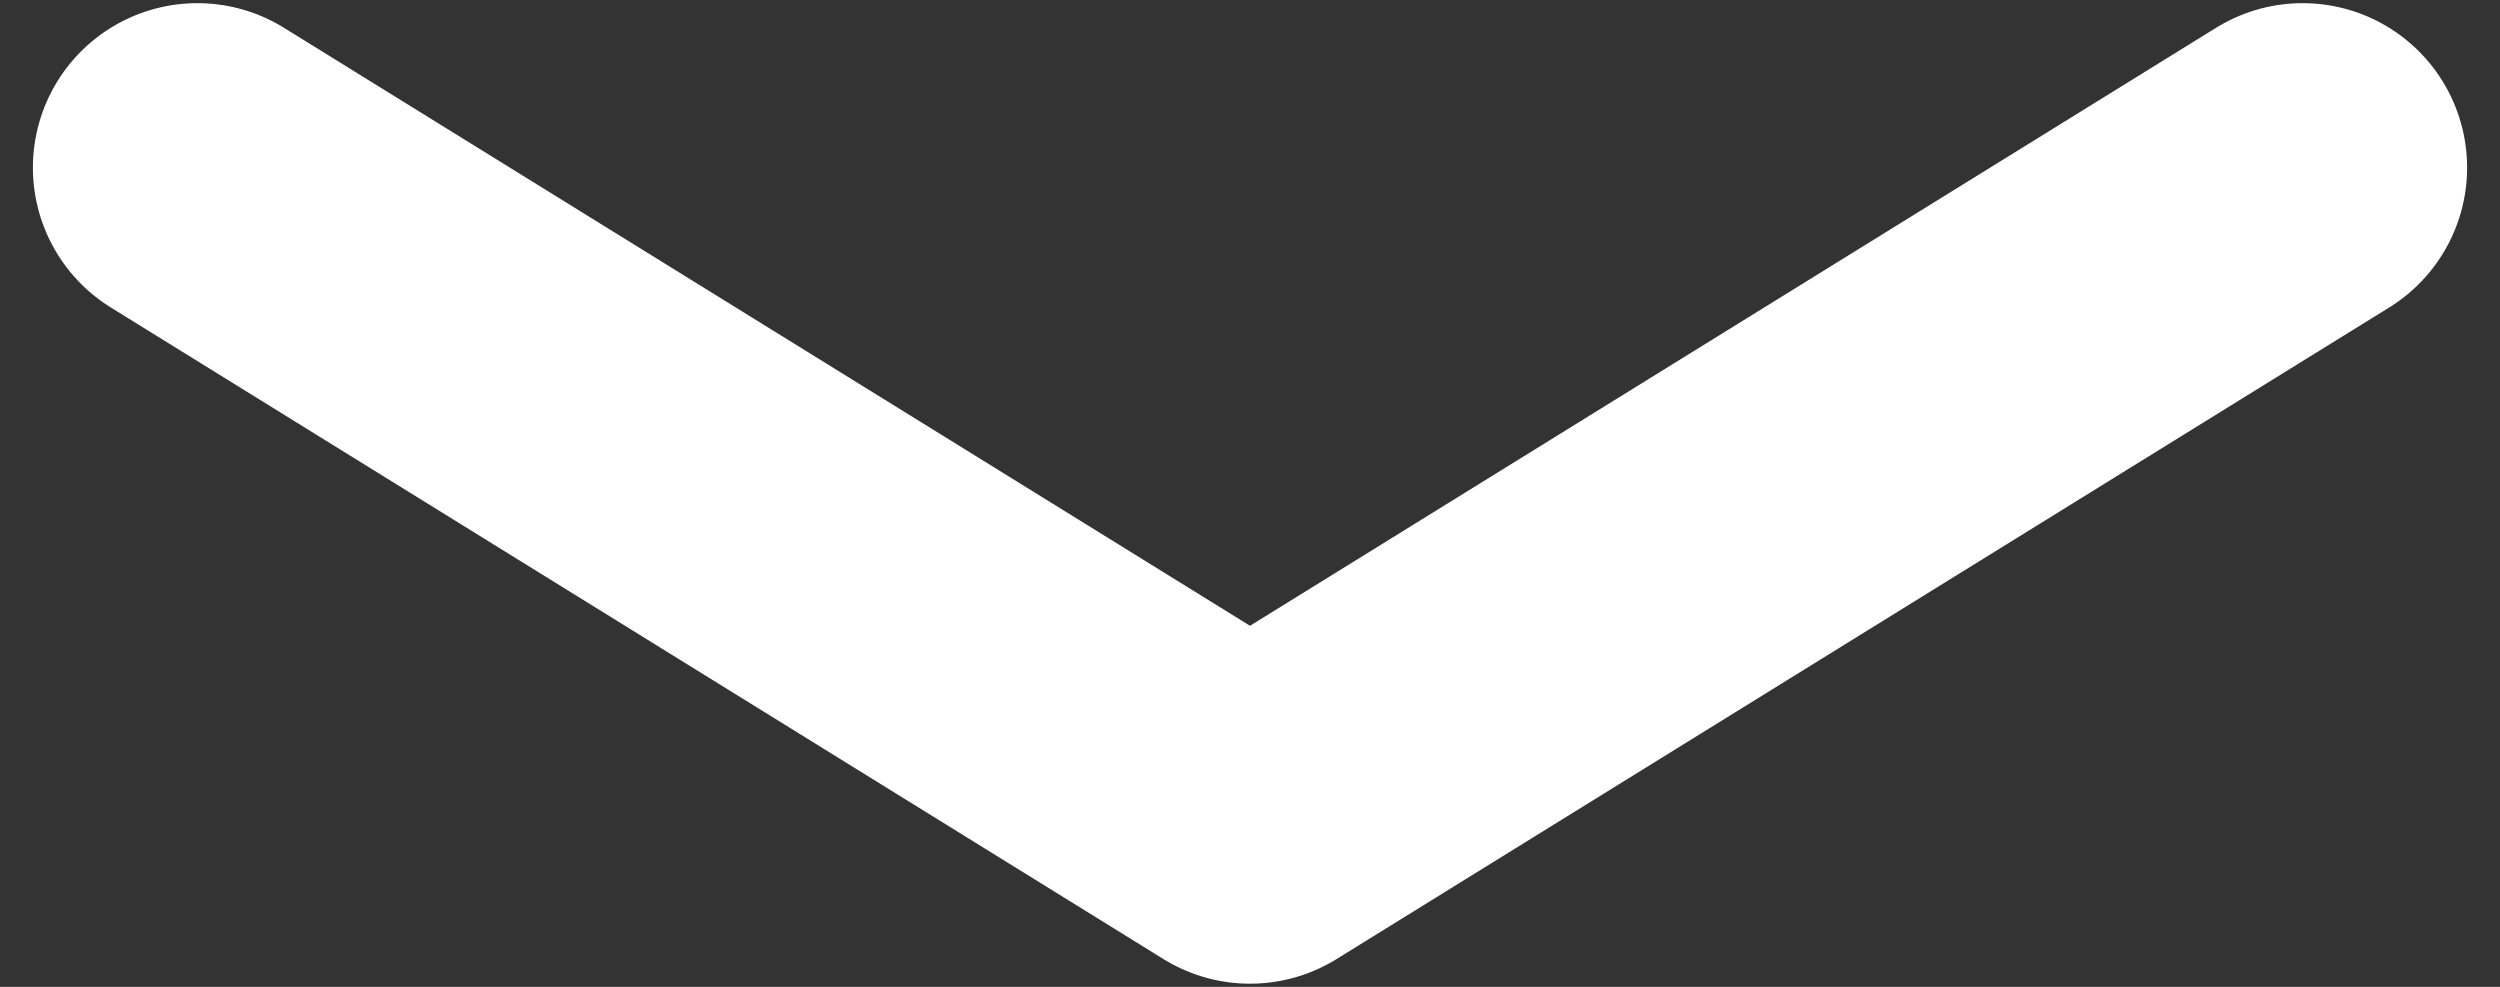
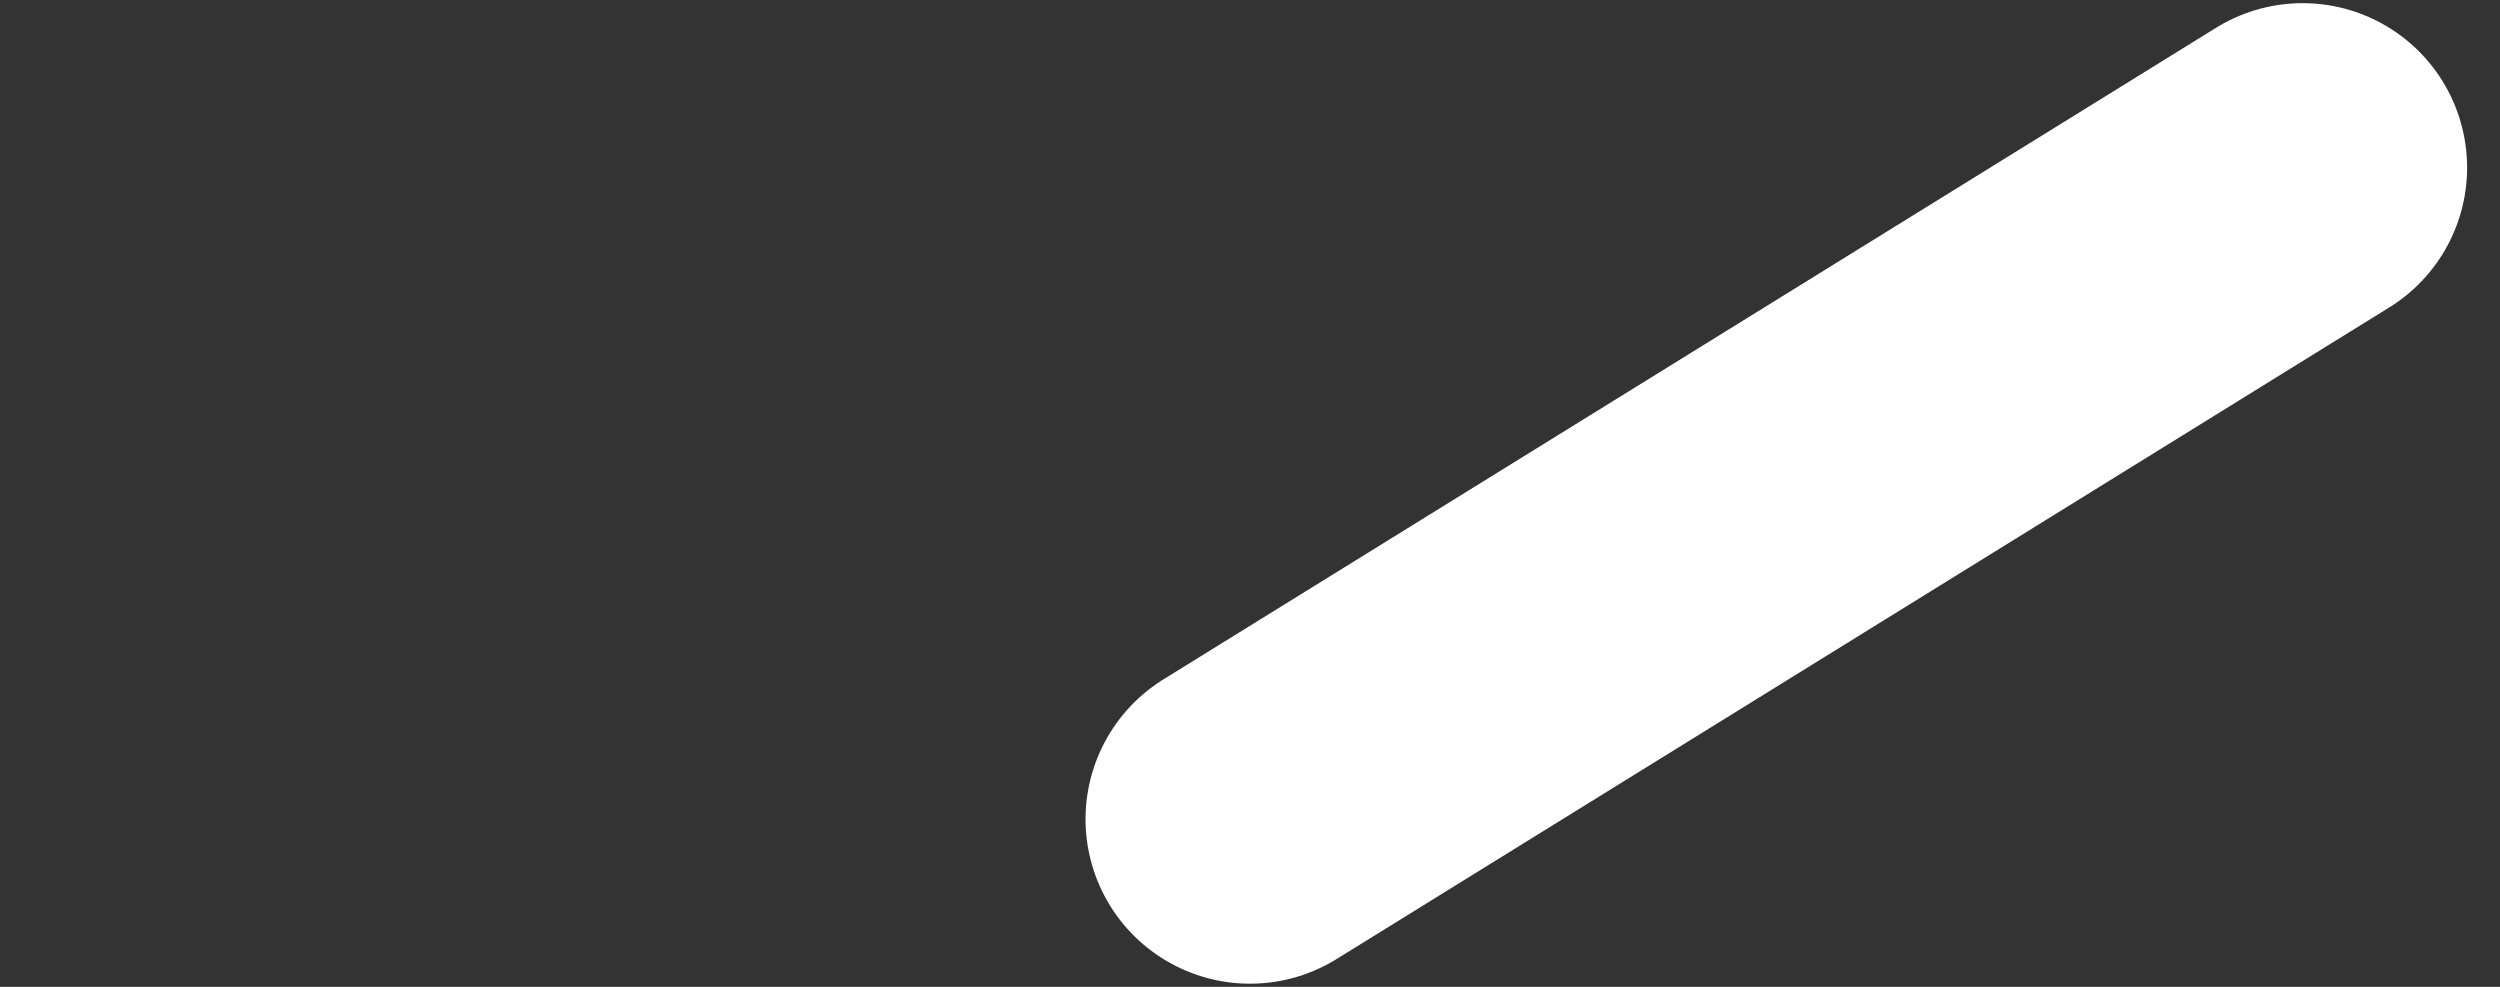
<svg xmlns="http://www.w3.org/2000/svg" width="38" height="15" viewBox="0 0 38 15" fill="none">
  <rect x="0" y="0" width="38" height="15" fill="#333333" stroke="none" />
-   <path d="M35 2.548L19 12.452L3 2.548" stroke="white" stroke-width="5" stroke-linecap="round" stroke-linejoin="round" />
+   <path d="M35 2.548L19 12.452" stroke="white" stroke-width="5" stroke-linecap="round" stroke-linejoin="round" />
</svg>